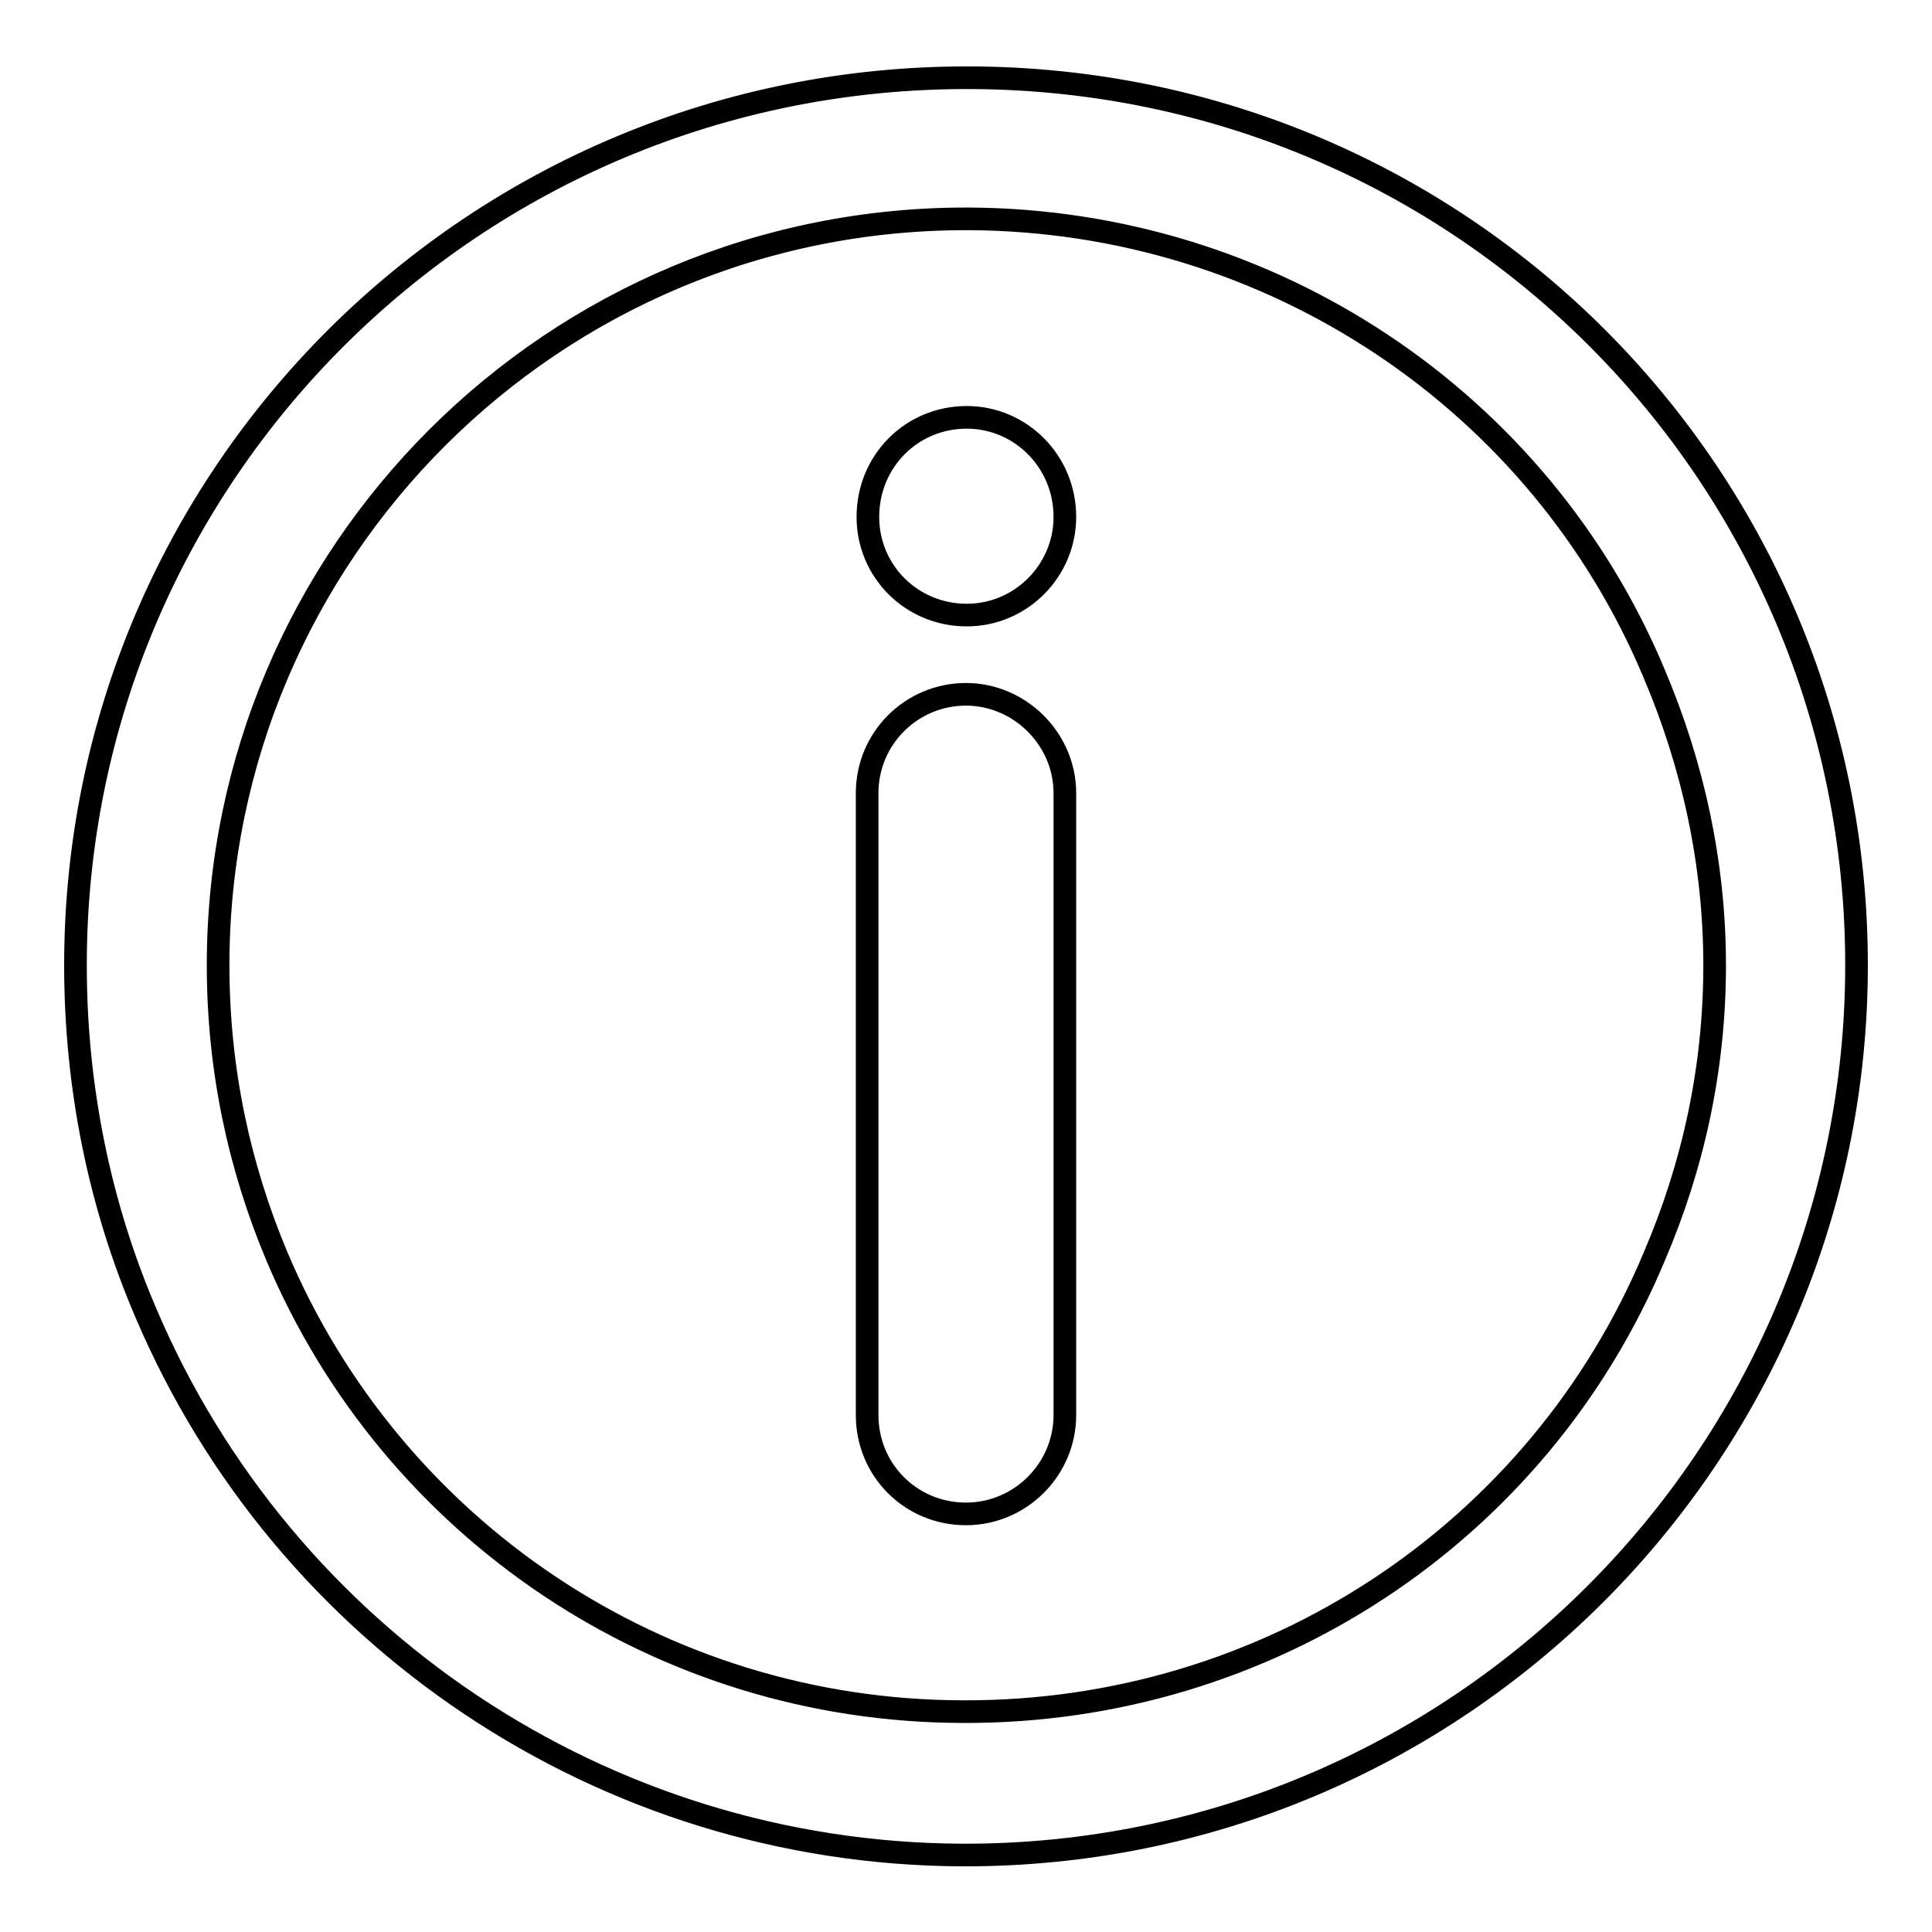
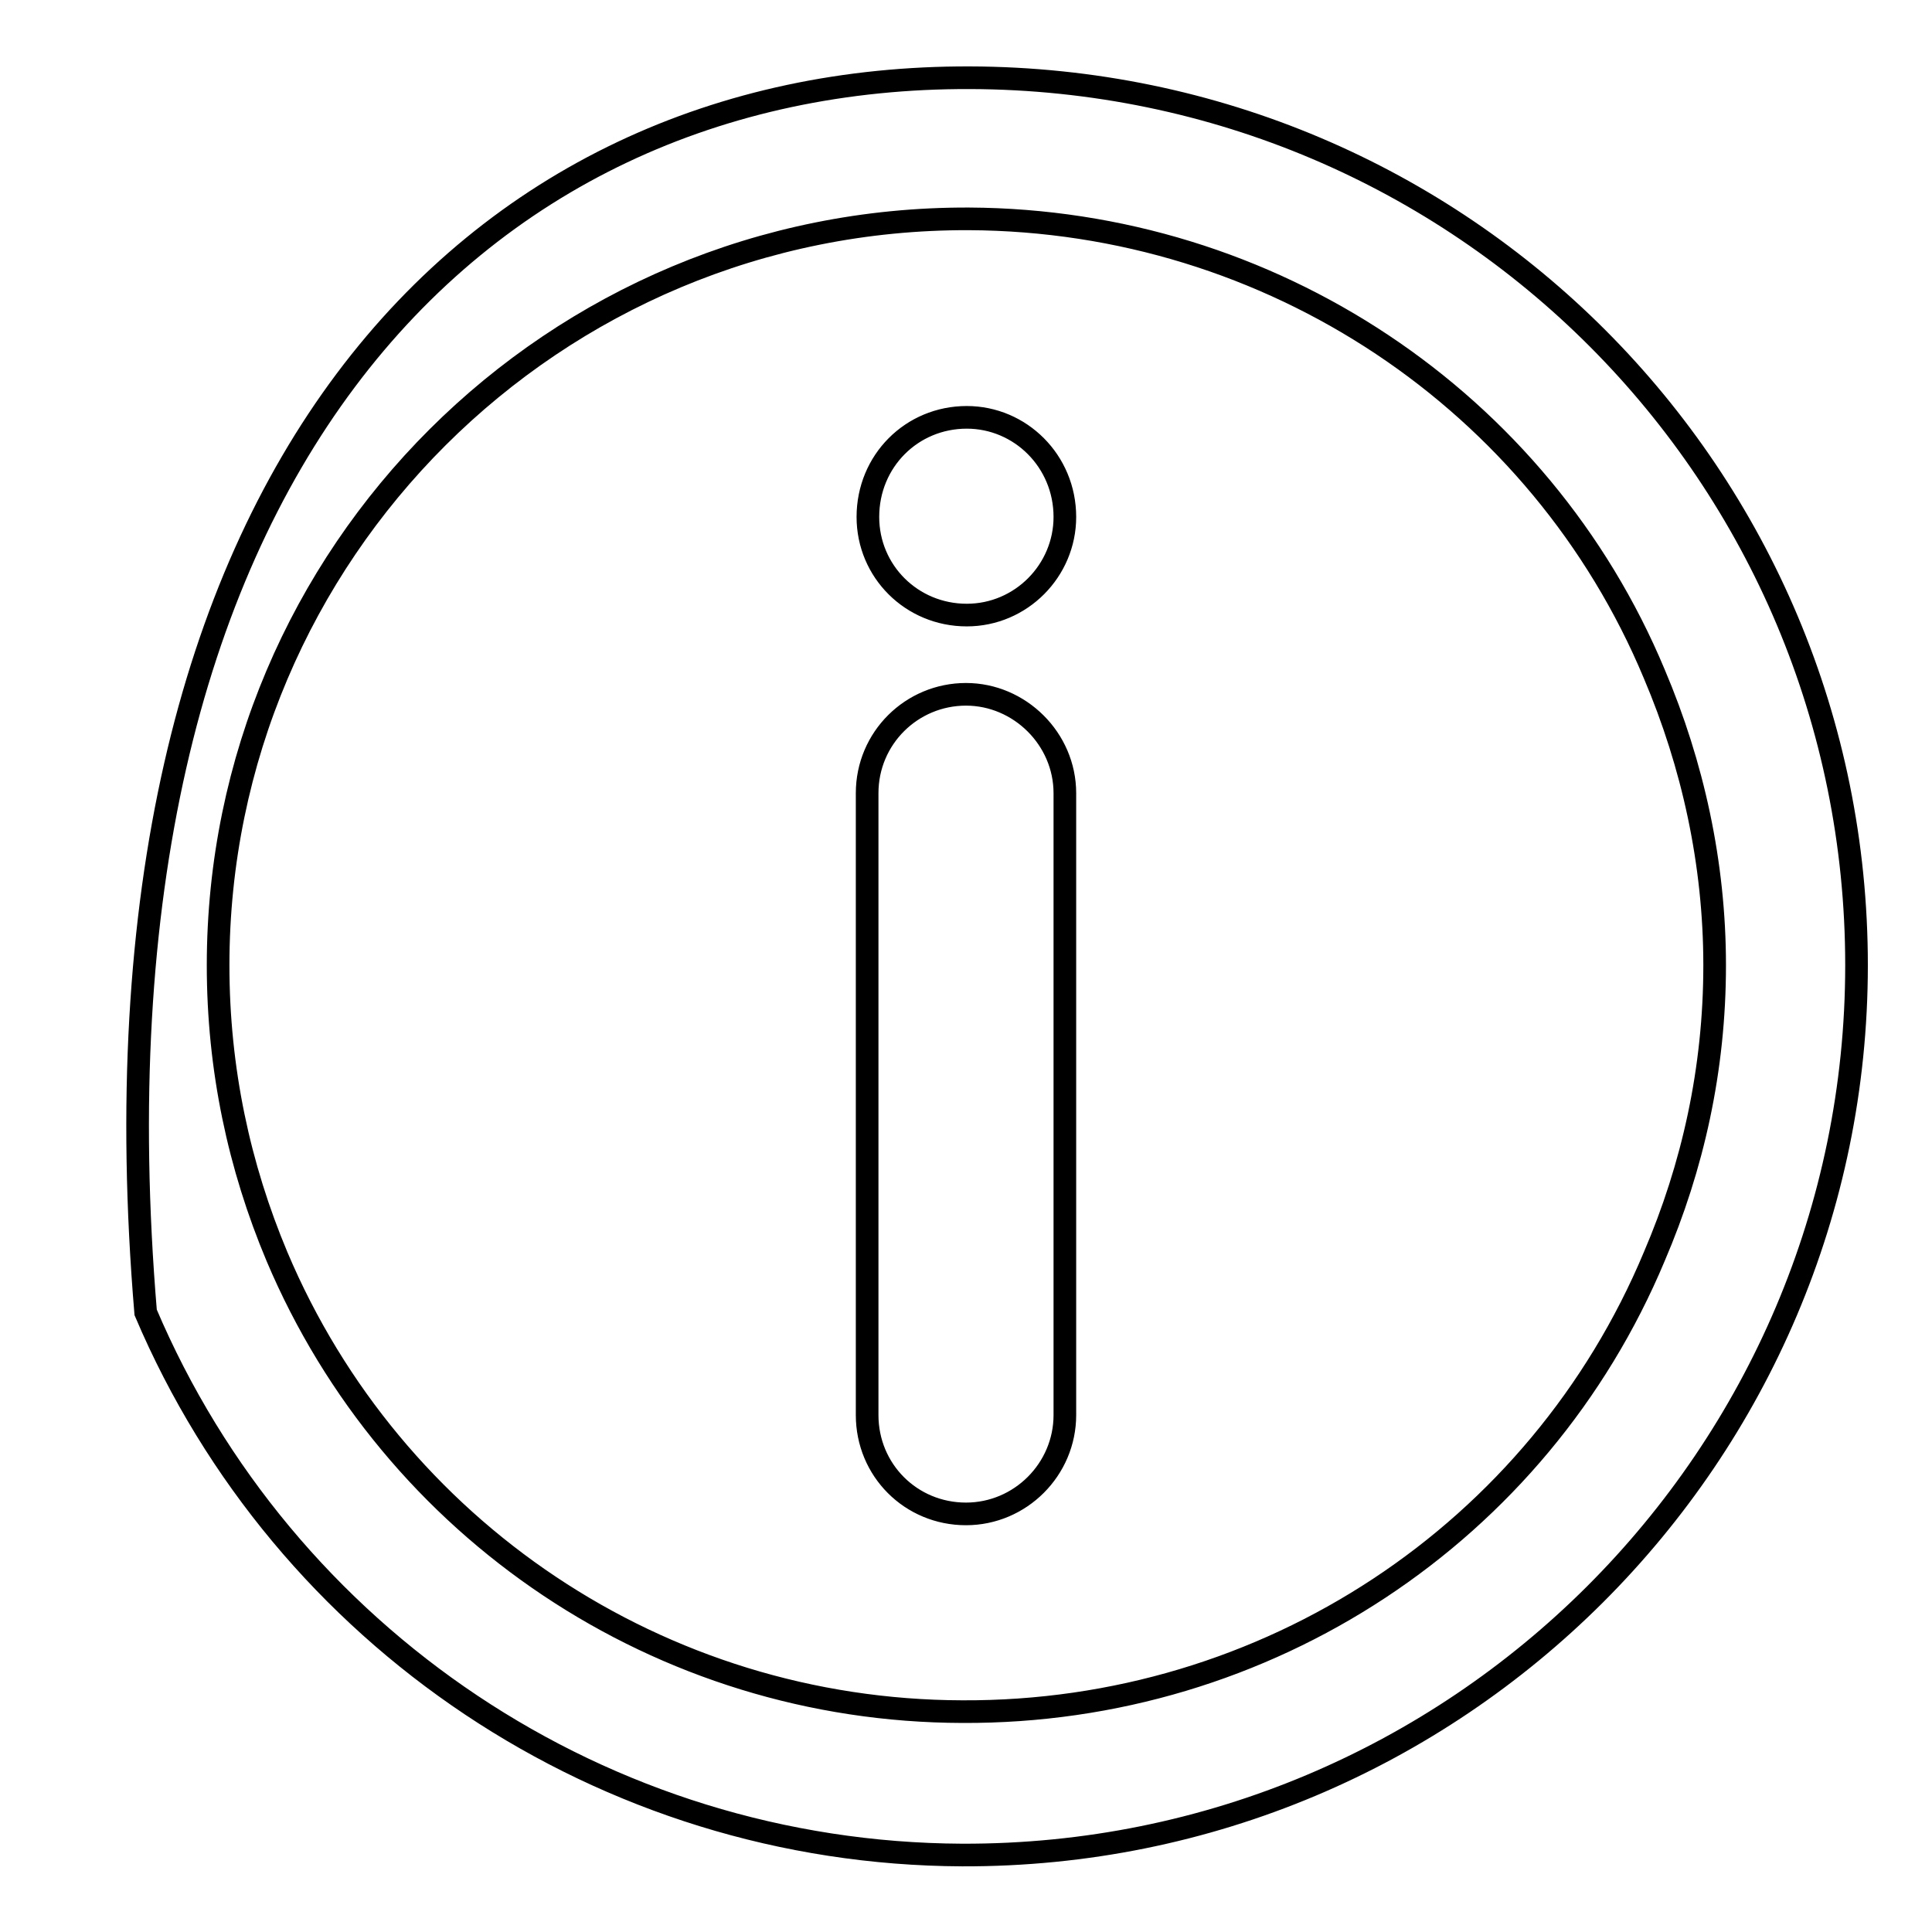
<svg xmlns="http://www.w3.org/2000/svg" version="1.1" x="0px" y="0px" viewBox="0 0 256 256" enable-background="new 0 0 256 256" xml:space="preserve">
  <g>
-     <path stroke-width="3" fill-opacity="0" stroke="#000000" d="M246,127.9c0,64.9-52.9,118.1-118.5,117.9c-47.5-0.2-89.9-28.8-108.2-71.9c-6-14-9.3-29.6-9.3-46 C10,62.9,62.9,10.1,128.5,10.3C193.8,10.5,246,63.1,246,127.9L246,127.9z M128.1,55.3L128.1,55.3c-7.3,0-13.1,5.8-13.1,13.2 c0,7.2,5.8,13,13.1,13c7.2,0,13-5.9,13-13C141.1,61.1,135.2,55.3,128.1,55.3L128.1,55.3z M114.9,105.1L114.9,105.1v82.4 c0,7.3,5.8,13.1,13.1,13.1c7.2,0,13.1-5.9,13.1-13.1v-82.4c0-7.2-6-13.1-13.1-13.1C120.8,92,114.9,97.8,114.9,105.1L114.9,105.1z  M128.4,29L128.4,29c-55.1-0.2-99.5,44.4-99.5,98.9c0,13.8,2.8,26.7,7.8,38.6c15.3,36.2,50.8,60.2,90.8,60.3 c40.4,0.2,76.4-23.7,91.7-60.3c5.1-11.9,8-24.8,8-38.6c0-13.5-2.9-26.6-8-38.6C204.1,53.1,168.4,29.2,128.4,29L128.4,29z" />
+     <path stroke-width="3" fill-opacity="0" stroke="#000000" d="M246,127.9c0,64.9-52.9,118.1-118.5,117.9c-47.5-0.2-89.9-28.8-108.2-71.9C10,62.9,62.9,10.1,128.5,10.3C193.8,10.5,246,63.1,246,127.9L246,127.9z M128.1,55.3L128.1,55.3c-7.3,0-13.1,5.8-13.1,13.2 c0,7.2,5.8,13,13.1,13c7.2,0,13-5.9,13-13C141.1,61.1,135.2,55.3,128.1,55.3L128.1,55.3z M114.9,105.1L114.9,105.1v82.4 c0,7.3,5.8,13.1,13.1,13.1c7.2,0,13.1-5.9,13.1-13.1v-82.4c0-7.2-6-13.1-13.1-13.1C120.8,92,114.9,97.8,114.9,105.1L114.9,105.1z  M128.4,29L128.4,29c-55.1-0.2-99.5,44.4-99.5,98.9c0,13.8,2.8,26.7,7.8,38.6c15.3,36.2,50.8,60.2,90.8,60.3 c40.4,0.2,76.4-23.7,91.7-60.3c5.1-11.9,8-24.8,8-38.6c0-13.5-2.9-26.6-8-38.6C204.1,53.1,168.4,29.2,128.4,29L128.4,29z" />
  </g>
</svg>